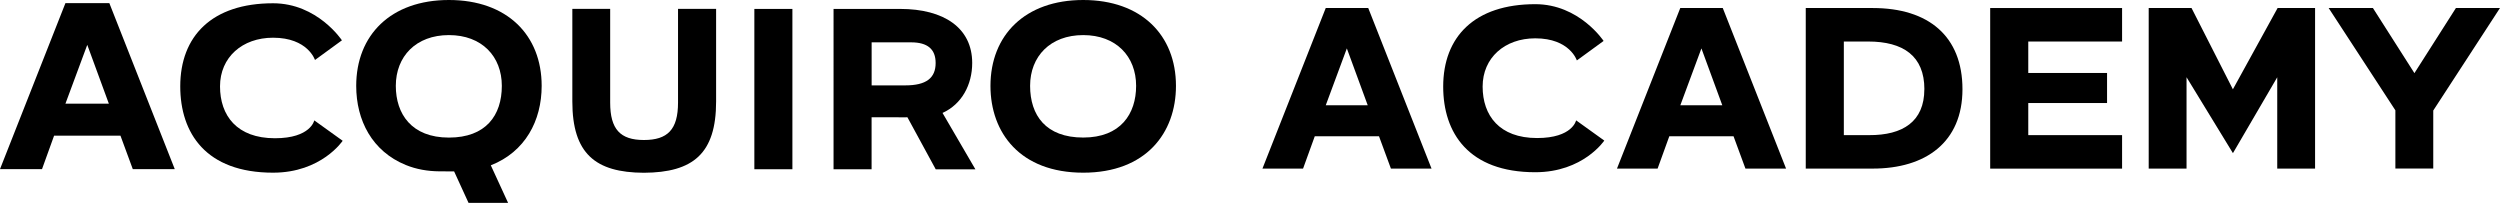
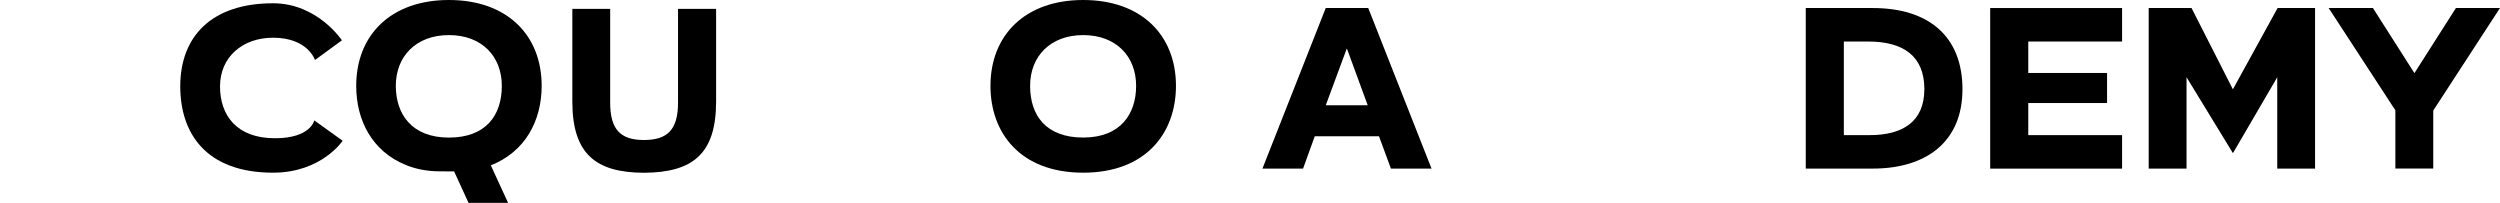
<svg xmlns="http://www.w3.org/2000/svg" id="Layer_1" width="610.52" height="49.54" viewBox="0 0 610.52 49.54">
-   <path d="M29.42,33.13H13.21l-2.95,8.17H0L15.98.76h10.72l15.98,40.55h-10.25l-3.01-8.17ZM15.98,25.31h10.6l-5.27-14.36-5.33,14.36Z" />
  <path d="M66.69,42.17c-16.42,0-22.67-9.66-22.67-21.08,0-12.27,7.73-20.29,22.67-20.29,10.85,0,16.81,9.05,16.81,9.05l-6.58,4.8s-1.72-5.44-10.24-5.44c-7.5,0-12.95,4.77-12.95,11.88s4.09,12.67,13.41,12.67c8.75,0,9.61-4.36,9.61-4.36l6.93,4.98s-5.18,7.79-16.99,7.79Z" />
  <path d="M132.28,20.97c0-12.4-8.45-20.97-22.65-20.97s-22.64,8.58-22.64,20.97c0,8.45,3.9,15.97,12.1,19.32,2.59,1.06,5.38,1.53,8.17,1.55l3.64.02,3.52,7.68h9.66l-4.22-9.17c8.39-3.29,12.42-10.88,12.42-19.4ZM109.63,33.6c-9.15,0-12.97-5.8-12.97-12.63,0-7.19,4.92-12.4,12.97-12.4s12.92,5.21,12.92,12.4-3.88,12.63-12.92,12.63Z" />
  <path d="M174.88,2.16v22.62c0,12.71-5.6,17.35-17.64,17.41-11.87-.05-17.47-4.7-17.47-17.41V2.16h9.24v22.9c0,6.5,2.46,9.13,8.23,9.13s8.34-2.52,8.34-9.13V2.16h9.29Z" />
-   <path d="M184.22,2.18h9.29v39.15h-9.29V2.18Z" />
-   <path d="M228.52,41.36l-6.92-12.72c-.28.05-2.2,0-2.54,0h-6.21v12.7h-9.29V2.18h16.28c10.68,0,17.58,4.64,17.58,13.2,0,5.31-2.55,10.08-7.25,12.2l8.03,13.77h-9.69ZM228.49,15.38c0-3.36-1.96-5.04-5.99-5.04h-9.64v10.51h8.24c5.09,0,7.39-1.79,7.39-5.48Z" />
  <path d="M264.53,42.17c-15.4,0-22.65-9.73-22.65-21.2C241.89,8.57,250.34,0,264.53,0s22.65,8.57,22.65,20.97c0,11.47-7.3,21.2-22.65,21.2ZM264.53,8.57c-8.05,0-12.97,5.21-12.97,12.39s3.82,12.63,12.97,12.63,12.92-5.8,12.92-12.63c0-7.18-4.87-12.39-12.92-12.39Z" />
  <path d="M336.77,33.27h-15.69l-2.86,7.9h-9.92l15.46-39.22h10.37l15.46,39.22h-9.92l-2.91-7.9ZM323.76,25.71h10.25l-5.1-13.89-5.15,13.89Z" />
-   <path d="M423.35,33.27h-15.69l-2.86,7.9h-9.92l15.46-39.22h10.37l15.46,39.22h-9.92l-2.91-7.9ZM410.35,25.71h10.25l-5.1-13.89-5.15,13.89Z" />
  <path d="M440.98,1.96h16.36c13.62,0,21.91,6.89,21.91,19.83s-8.97,19.38-21.91,19.38h-16.36V1.96ZM469.95,21.79c0-8.12-5.16-11.65-13.73-11.65h-5.94v22.86h6.16c8.23.05,13.5-3.31,13.5-11.2Z" />
  <path d="M486.02,1.96h32.21v8.18h-22.91v7.68h19.24v7.34h-19.24v7.84h22.91v8.18h-32.21V1.96Z" />
  <path d="M533.97,18.86v22.31h-9.24V1.96h10.46l10.1,19.85,10.92-19.85h9.15v39.22h-9.24v-22.31l-10.82,18.53-11.32-18.53Z" />
  <path d="M584.97,26.94l-16.3-24.99h10.81l10.14,15.91,10.14-15.91h10.76l-16.3,25.04v14.17h-9.25v-14.23Z" />
-   <path d="M374.93,42.06c-16.29,0-22.49-9.59-22.49-20.91,0-12.18,7.67-20.13,22.49-20.13,10.77,0,16.68,8.98,16.68,8.98l-6.53,4.76s-1.7-5.4-10.16-5.4c-7.44,0-12.85,4.74-12.85,11.78s4.06,12.57,13.3,12.57c8.68,0,9.53-4.32,9.53-4.32l6.88,4.94s-5.14,7.73-16.86,7.73Z" />
</svg>